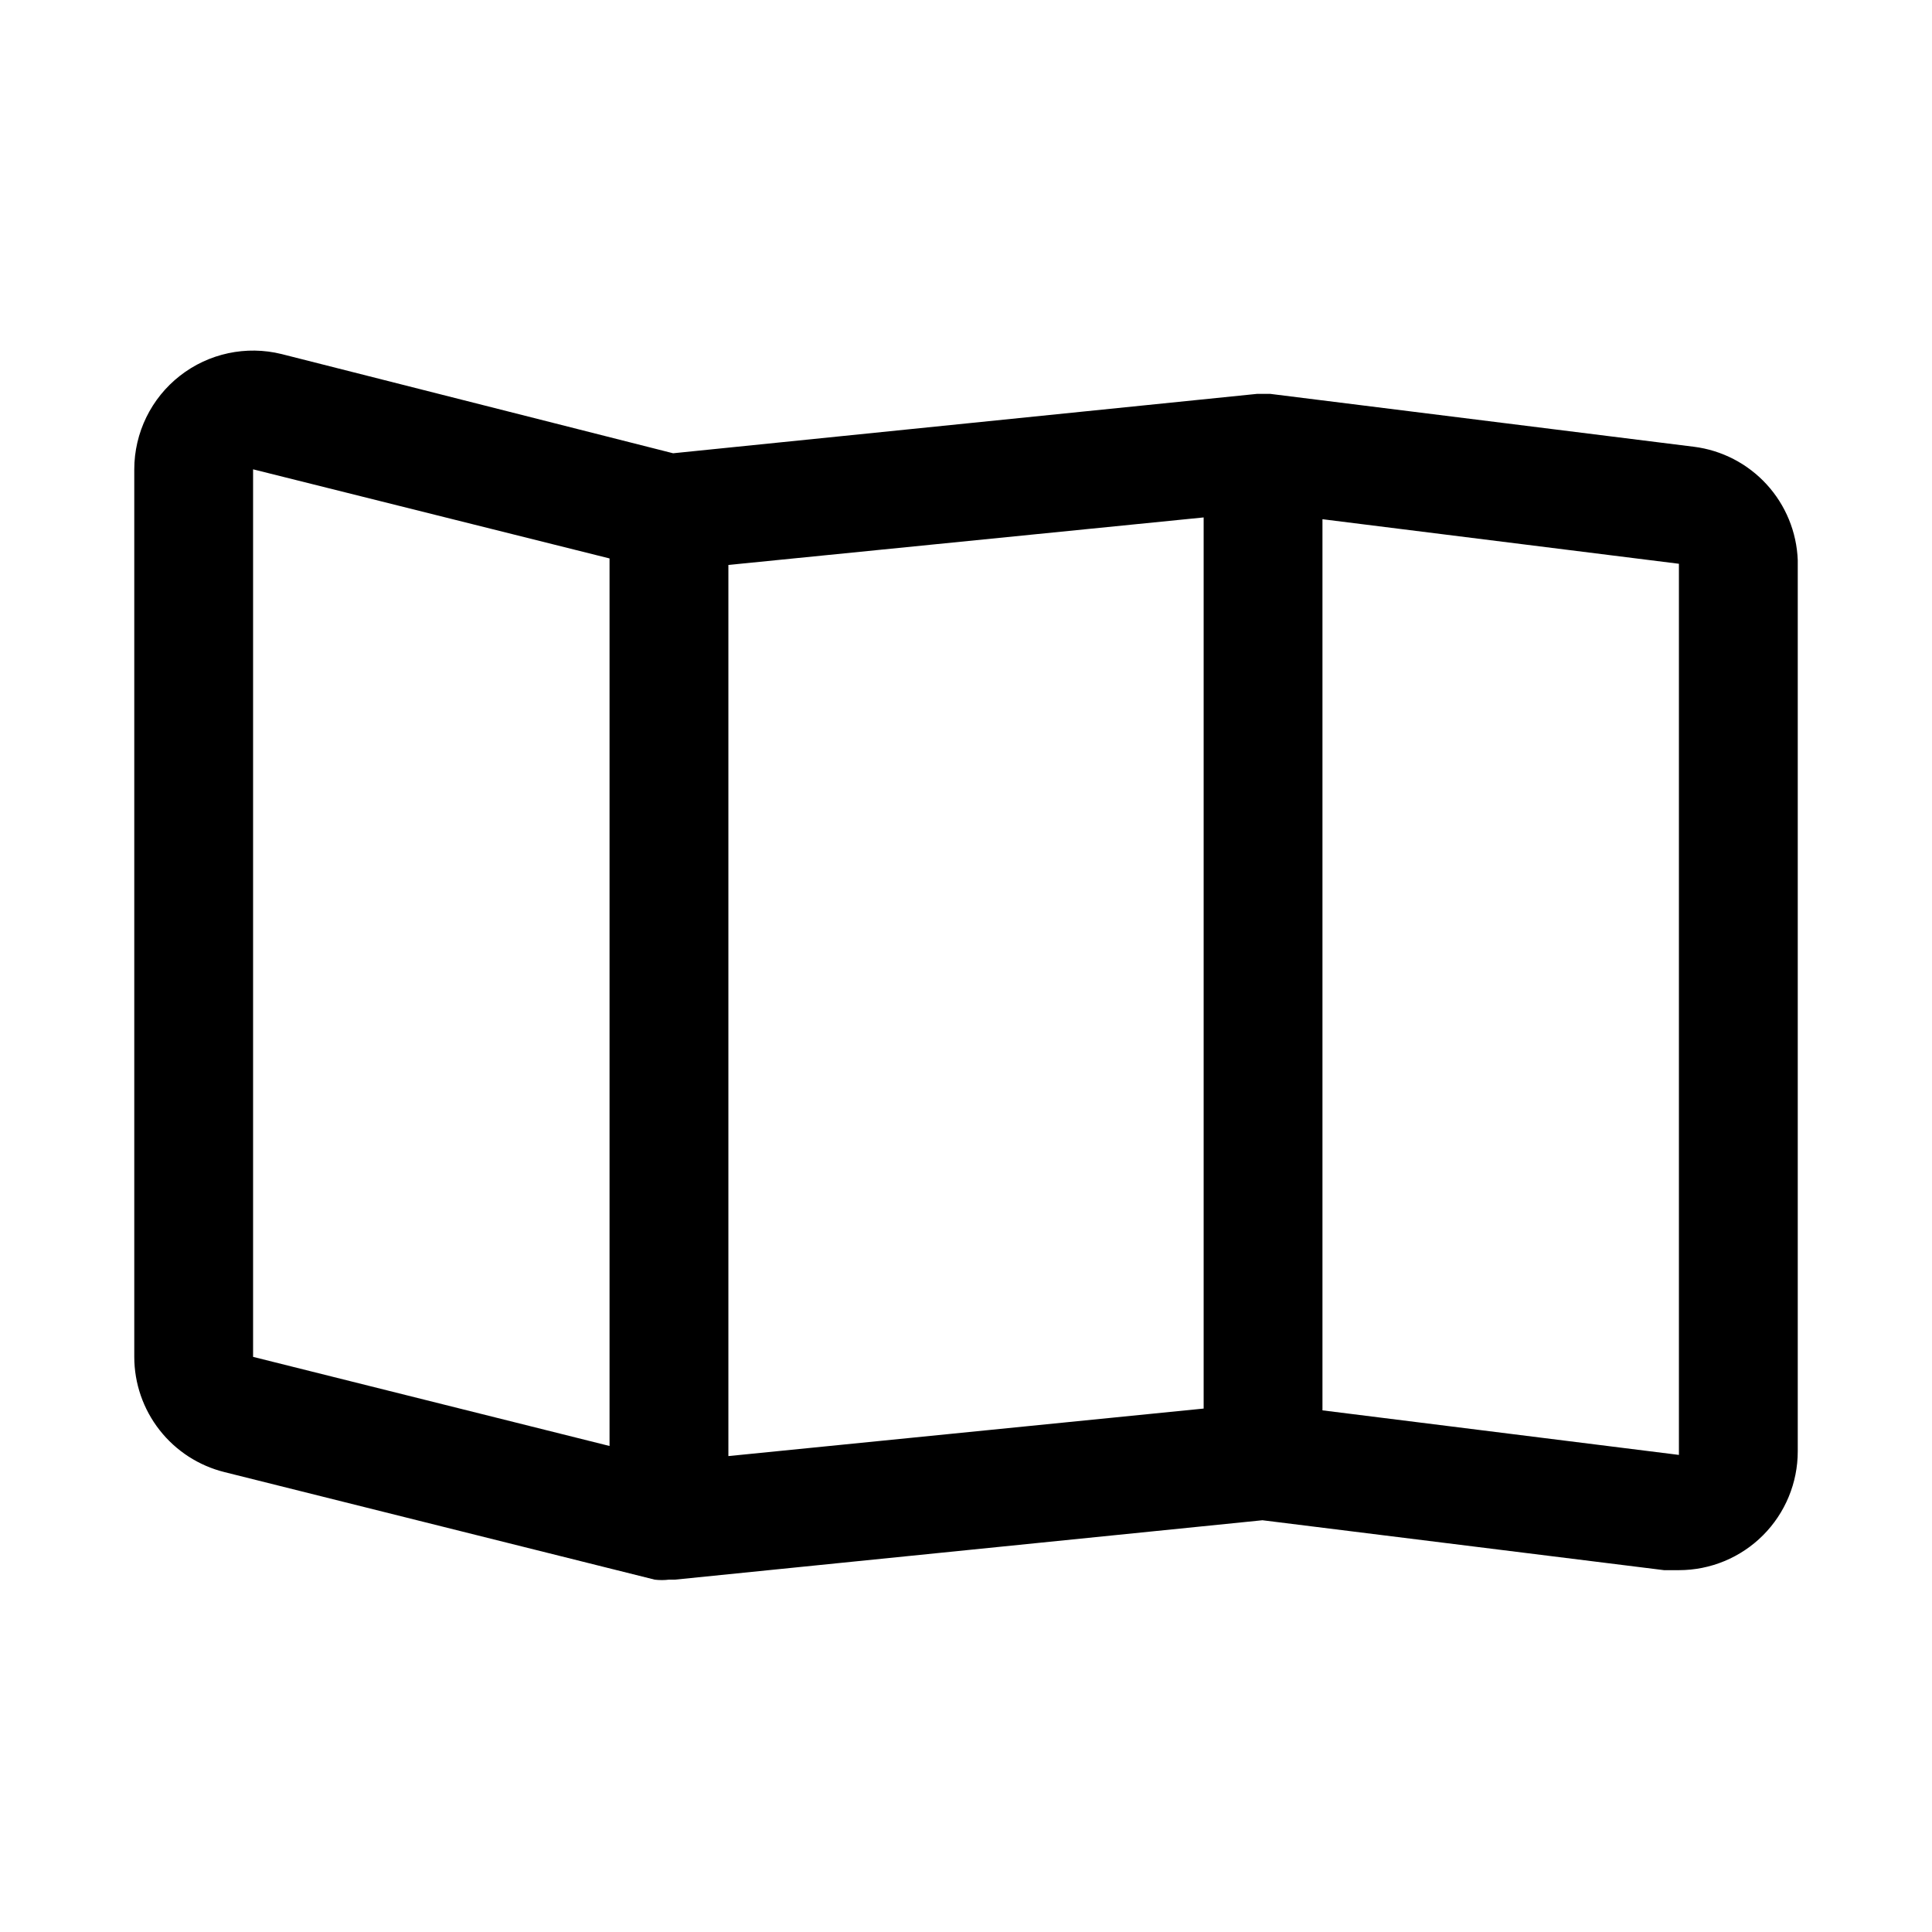
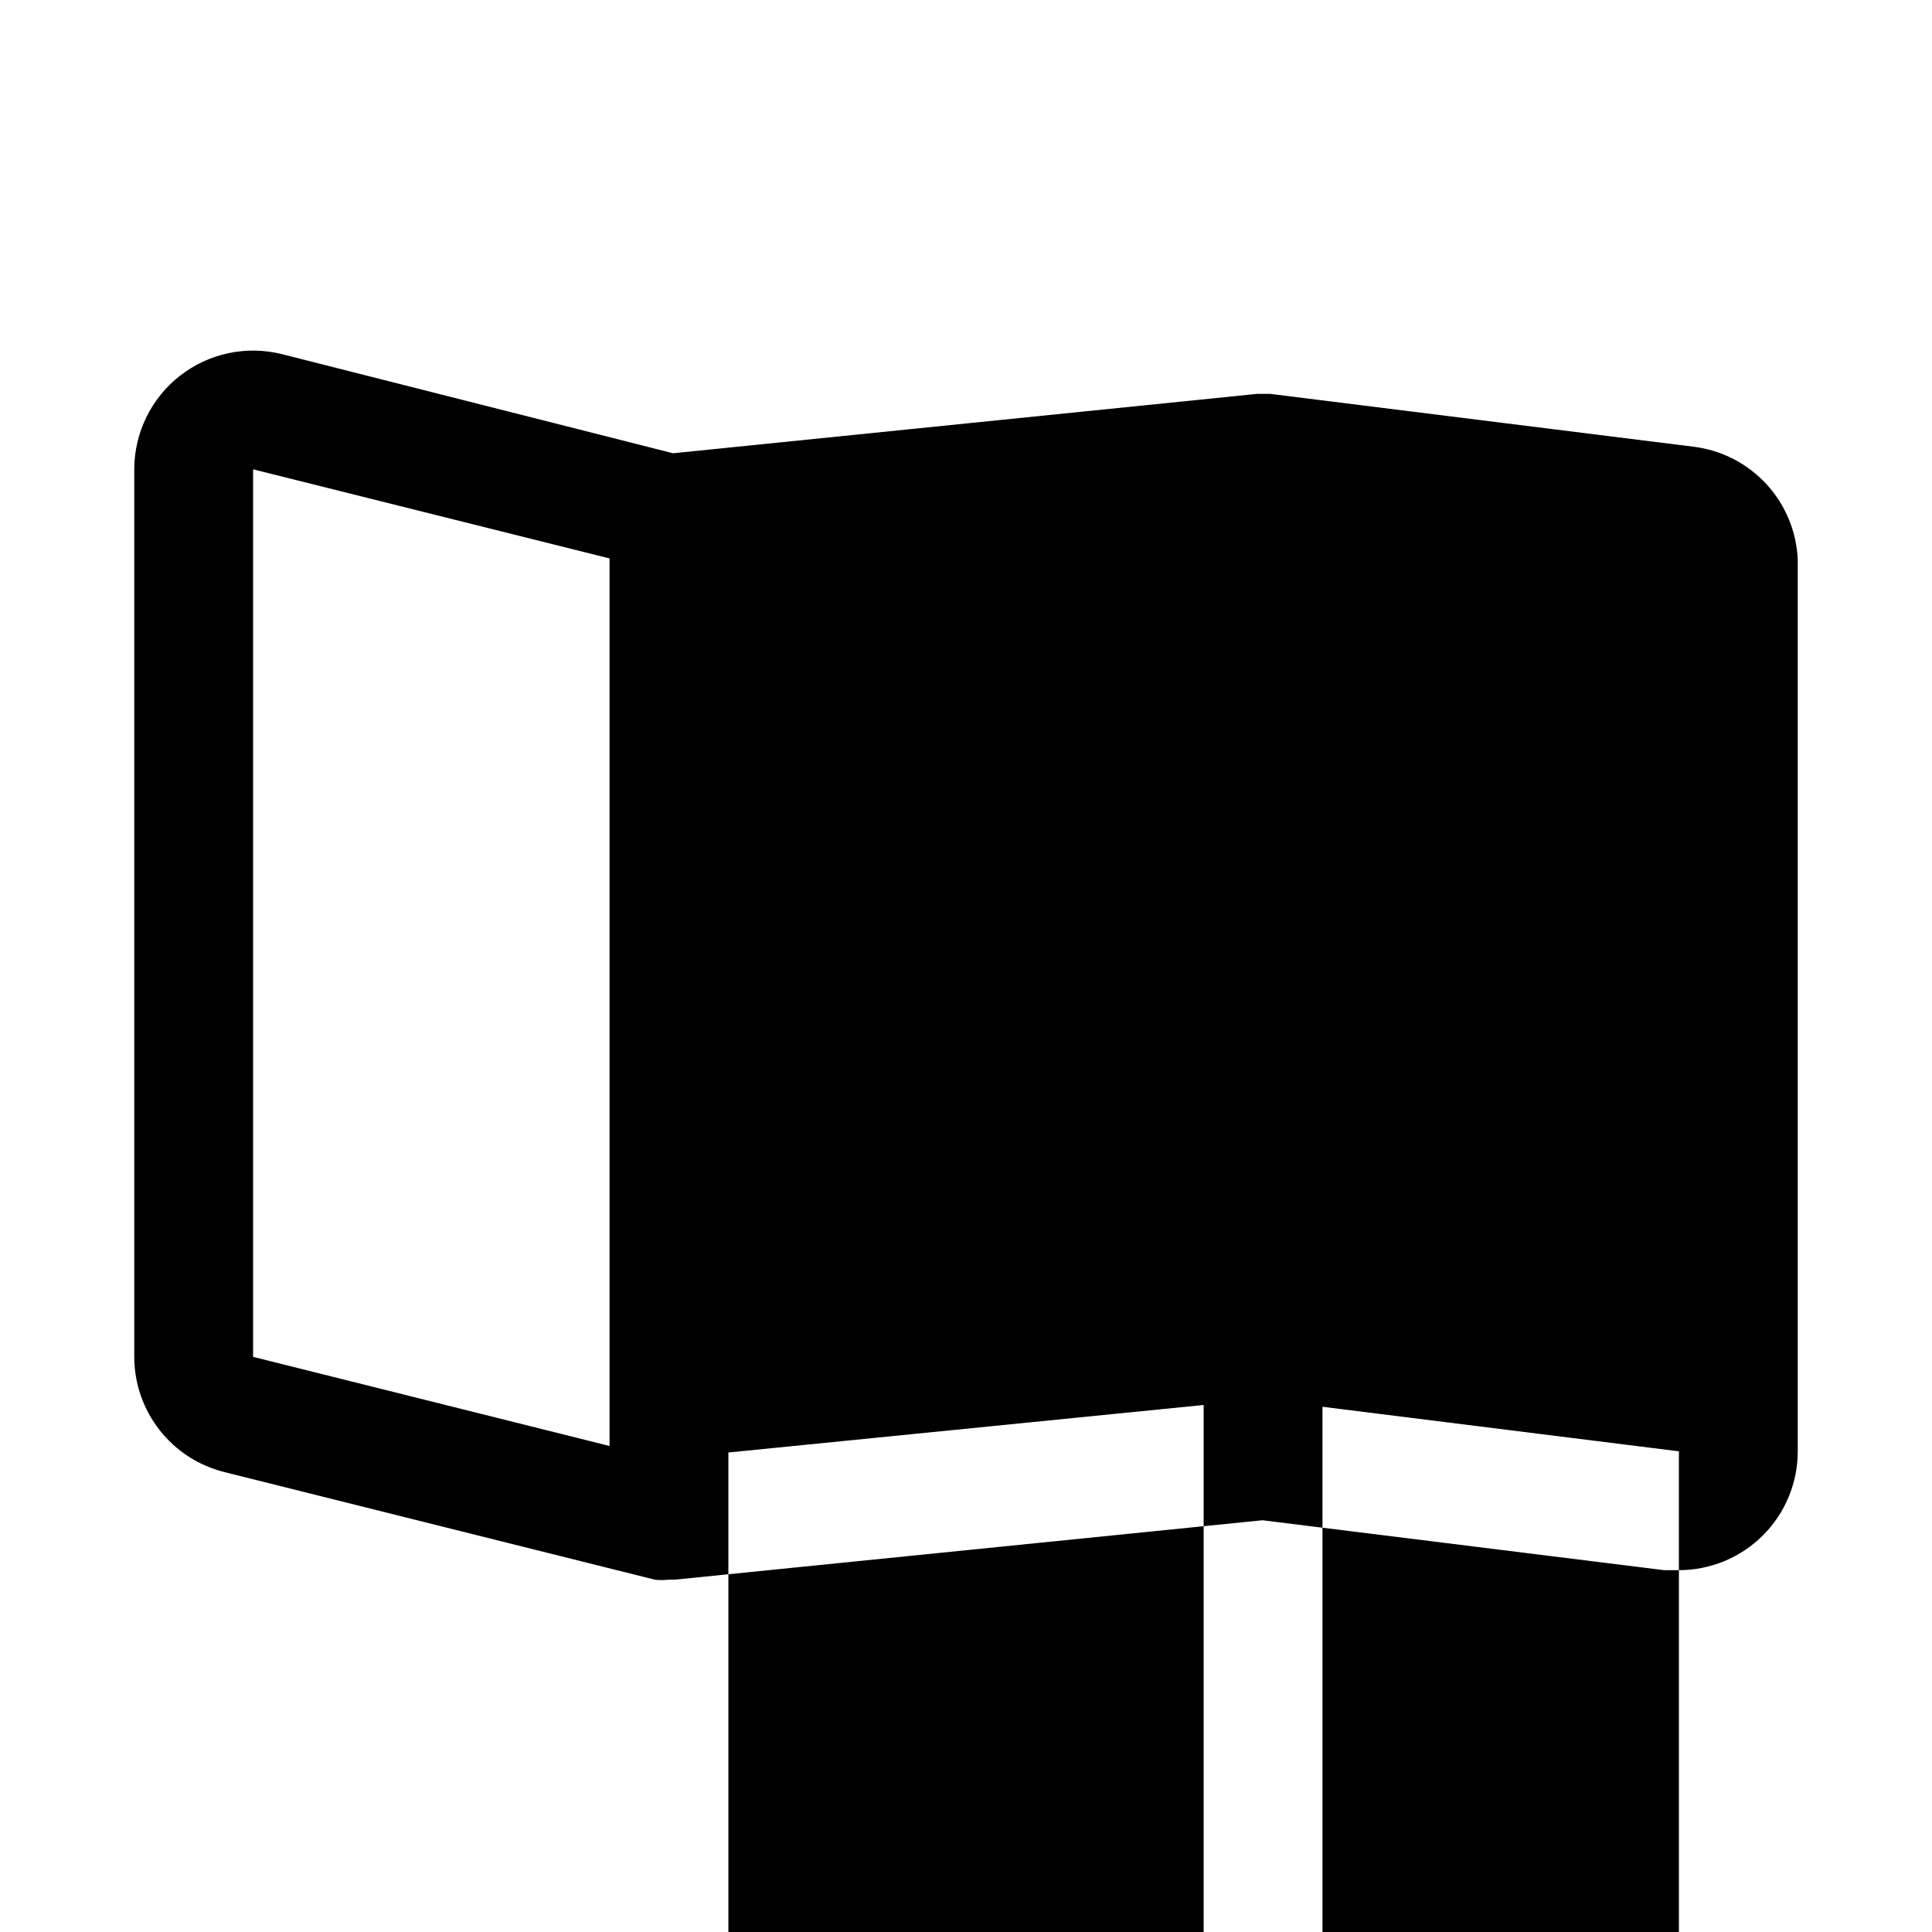
<svg xmlns="http://www.w3.org/2000/svg" fill="#000000" width="800px" height="800px" version="1.1" viewBox="144 144 512 512">
-   <path d="m592.86 262.39-112.25-14.012h-1.73-1.73l-154.77 15.742-103.75-26.289c-9.398-2.324-19.336-0.199-26.961 5.766-7.621 5.961-12.078 15.098-12.086 24.777v235.21c0.004 7.031 2.363 13.859 6.703 19.395 4.336 5.539 10.402 9.461 17.227 11.148l113.99 28.496c1.254 0.152 2.523 0.152 3.777 0h1.574l155.71-15.742 106.43 13.227h3.938c8.352 0 16.363-3.32 22.266-9.223 5.906-5.906 9.223-13.914 9.223-22.266v-236.16c-0.277-7.465-3.203-14.59-8.25-20.098-5.047-5.508-11.887-9.043-19.301-9.973zm-381.79 5.984 94.465 23.617v235.21l-94.465-23.617zm251.91 248.91-125.95 12.594v-236.16l125.95-12.594zm125.95 12.281-94.465-11.809v-236.16l94.465 11.809z" />
+   <path d="m592.86 262.39-112.25-14.012h-1.73-1.73l-154.77 15.742-103.75-26.289c-9.398-2.324-19.336-0.199-26.961 5.766-7.621 5.961-12.078 15.098-12.086 24.777v235.21c0.004 7.031 2.363 13.859 6.703 19.395 4.336 5.539 10.402 9.461 17.227 11.148l113.99 28.496c1.254 0.152 2.523 0.152 3.777 0h1.574l155.71-15.742 106.43 13.227h3.938c8.352 0 16.363-3.32 22.266-9.223 5.906-5.906 9.223-13.914 9.223-22.266v-236.16c-0.277-7.465-3.203-14.59-8.25-20.098-5.047-5.508-11.887-9.043-19.301-9.973zm-381.79 5.984 94.465 23.617v235.21l-94.465-23.617m251.91 248.91-125.95 12.594v-236.16l125.95-12.594zm125.95 12.281-94.465-11.809v-236.16l94.465 11.809z" />
</svg>